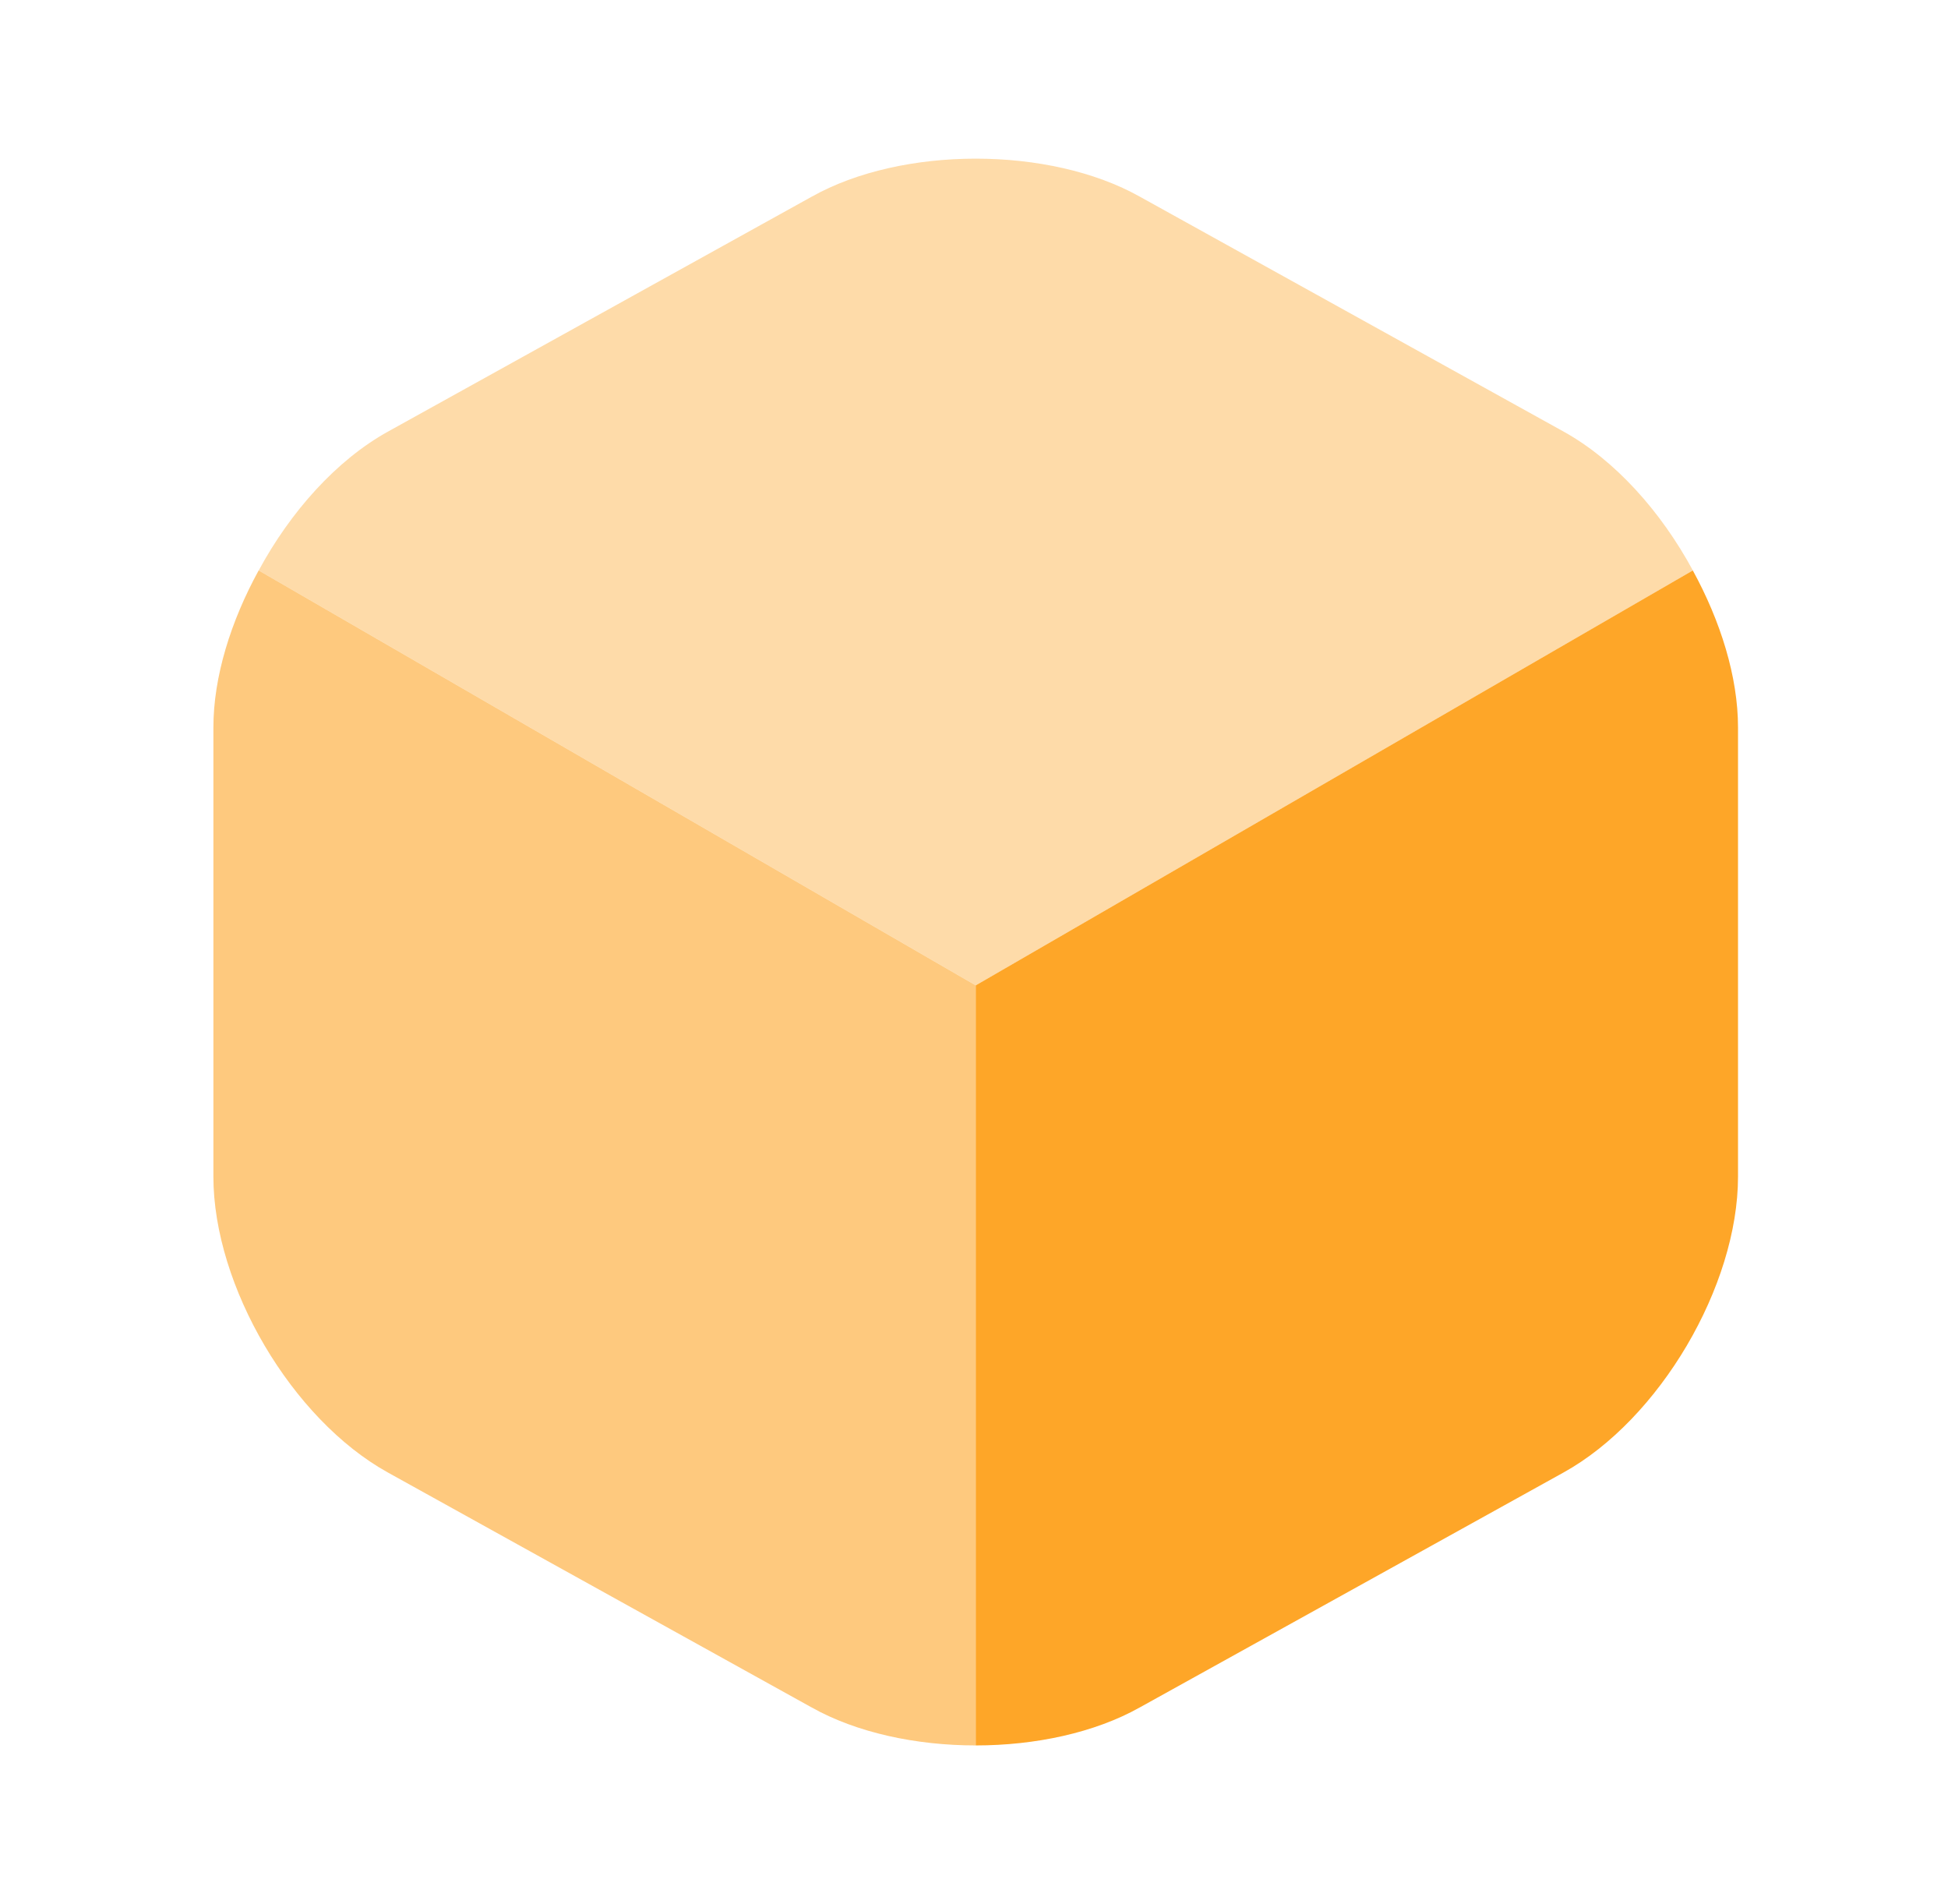
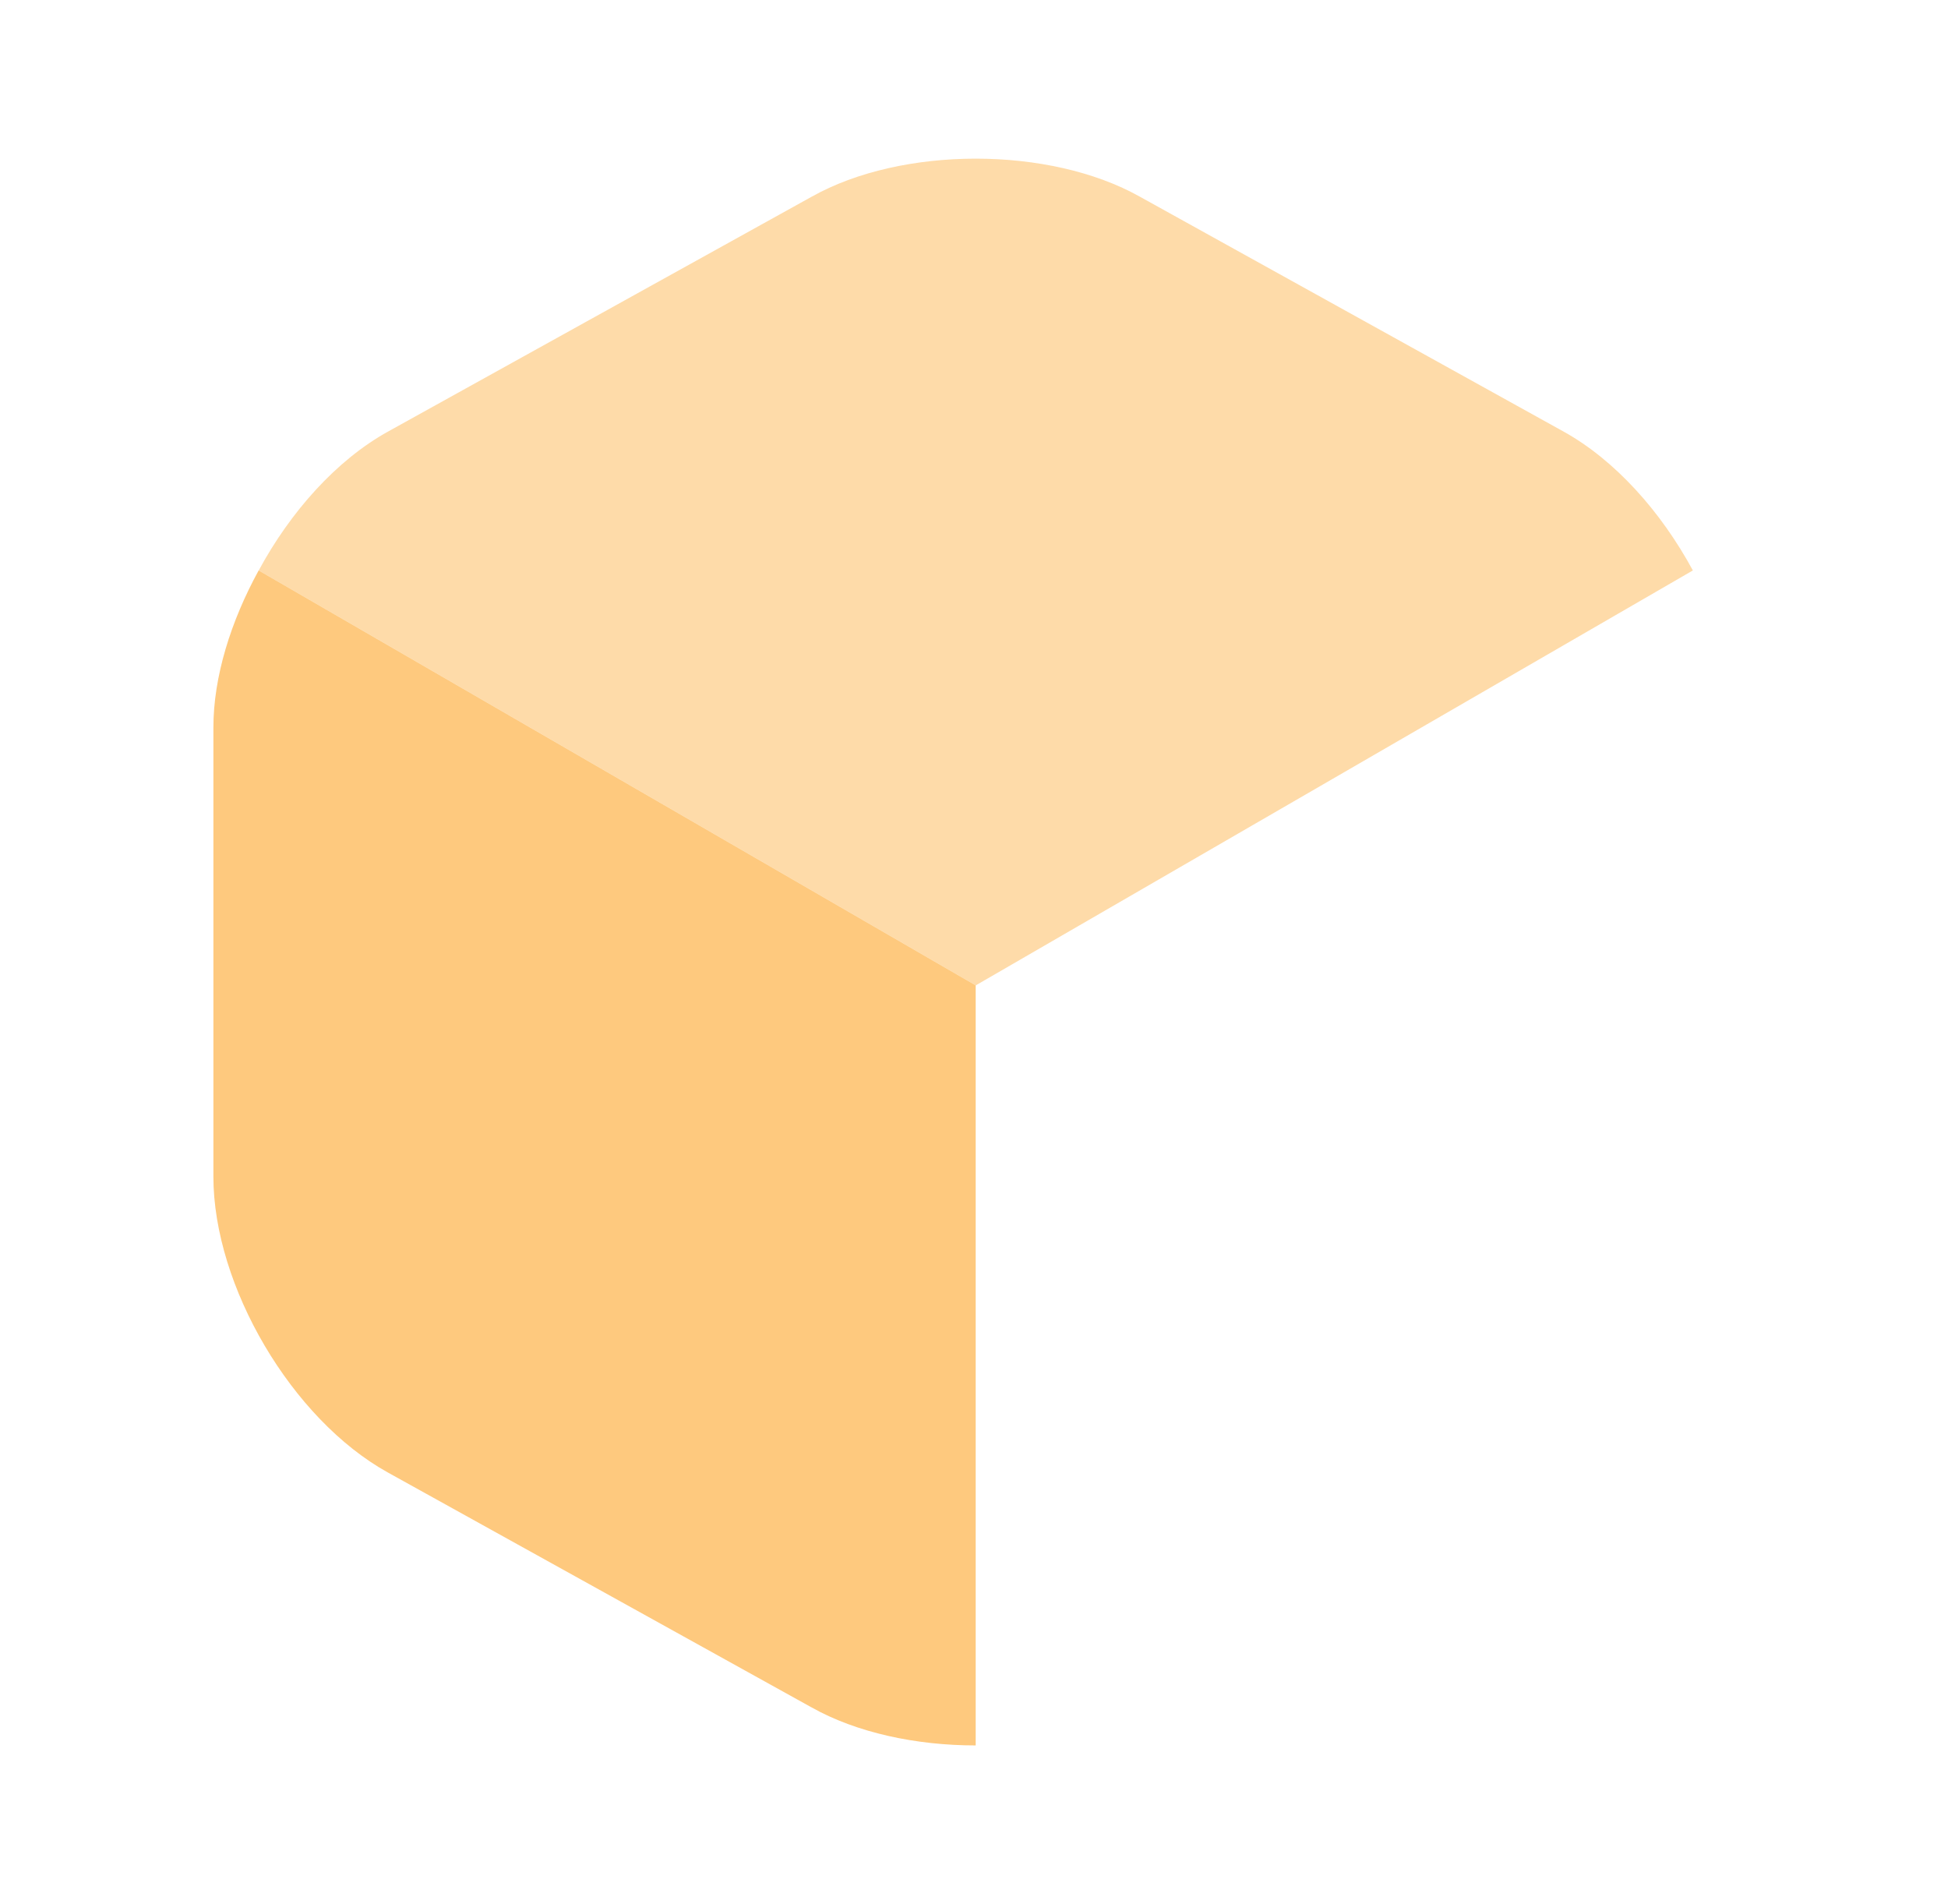
<svg xmlns="http://www.w3.org/2000/svg" width="44" height="43" viewBox="0 0 44 43" fill="none">
  <path opacity="0.4" d="M38.237 12.882L22.04 22.252L5.844 12.882C6.56 11.556 7.6 10.391 8.764 9.746L18.332 4.443C20.374 3.296 23.707 3.296 25.749 4.443L35.317 9.746C36.481 10.391 37.52 11.556 38.237 12.882Z" fill="#FEA628" />
  <path opacity="0.6" d="M22.038 22.252V39.416C20.695 39.416 19.351 39.13 18.329 38.556L8.762 33.253C6.594 32.053 4.82 29.043 4.82 26.57V16.429C4.82 15.283 5.214 14.028 5.842 12.882L22.038 22.252Z" fill="#FEA628" />
-   <path d="M39.257 16.429V26.57C39.257 29.043 37.483 32.053 35.315 33.253L25.748 38.556C24.727 39.13 23.383 39.416 22.039 39.416V22.252L38.236 12.882C38.863 14.028 39.257 15.283 39.257 16.429Z" fill="#FEA628" />
</svg>